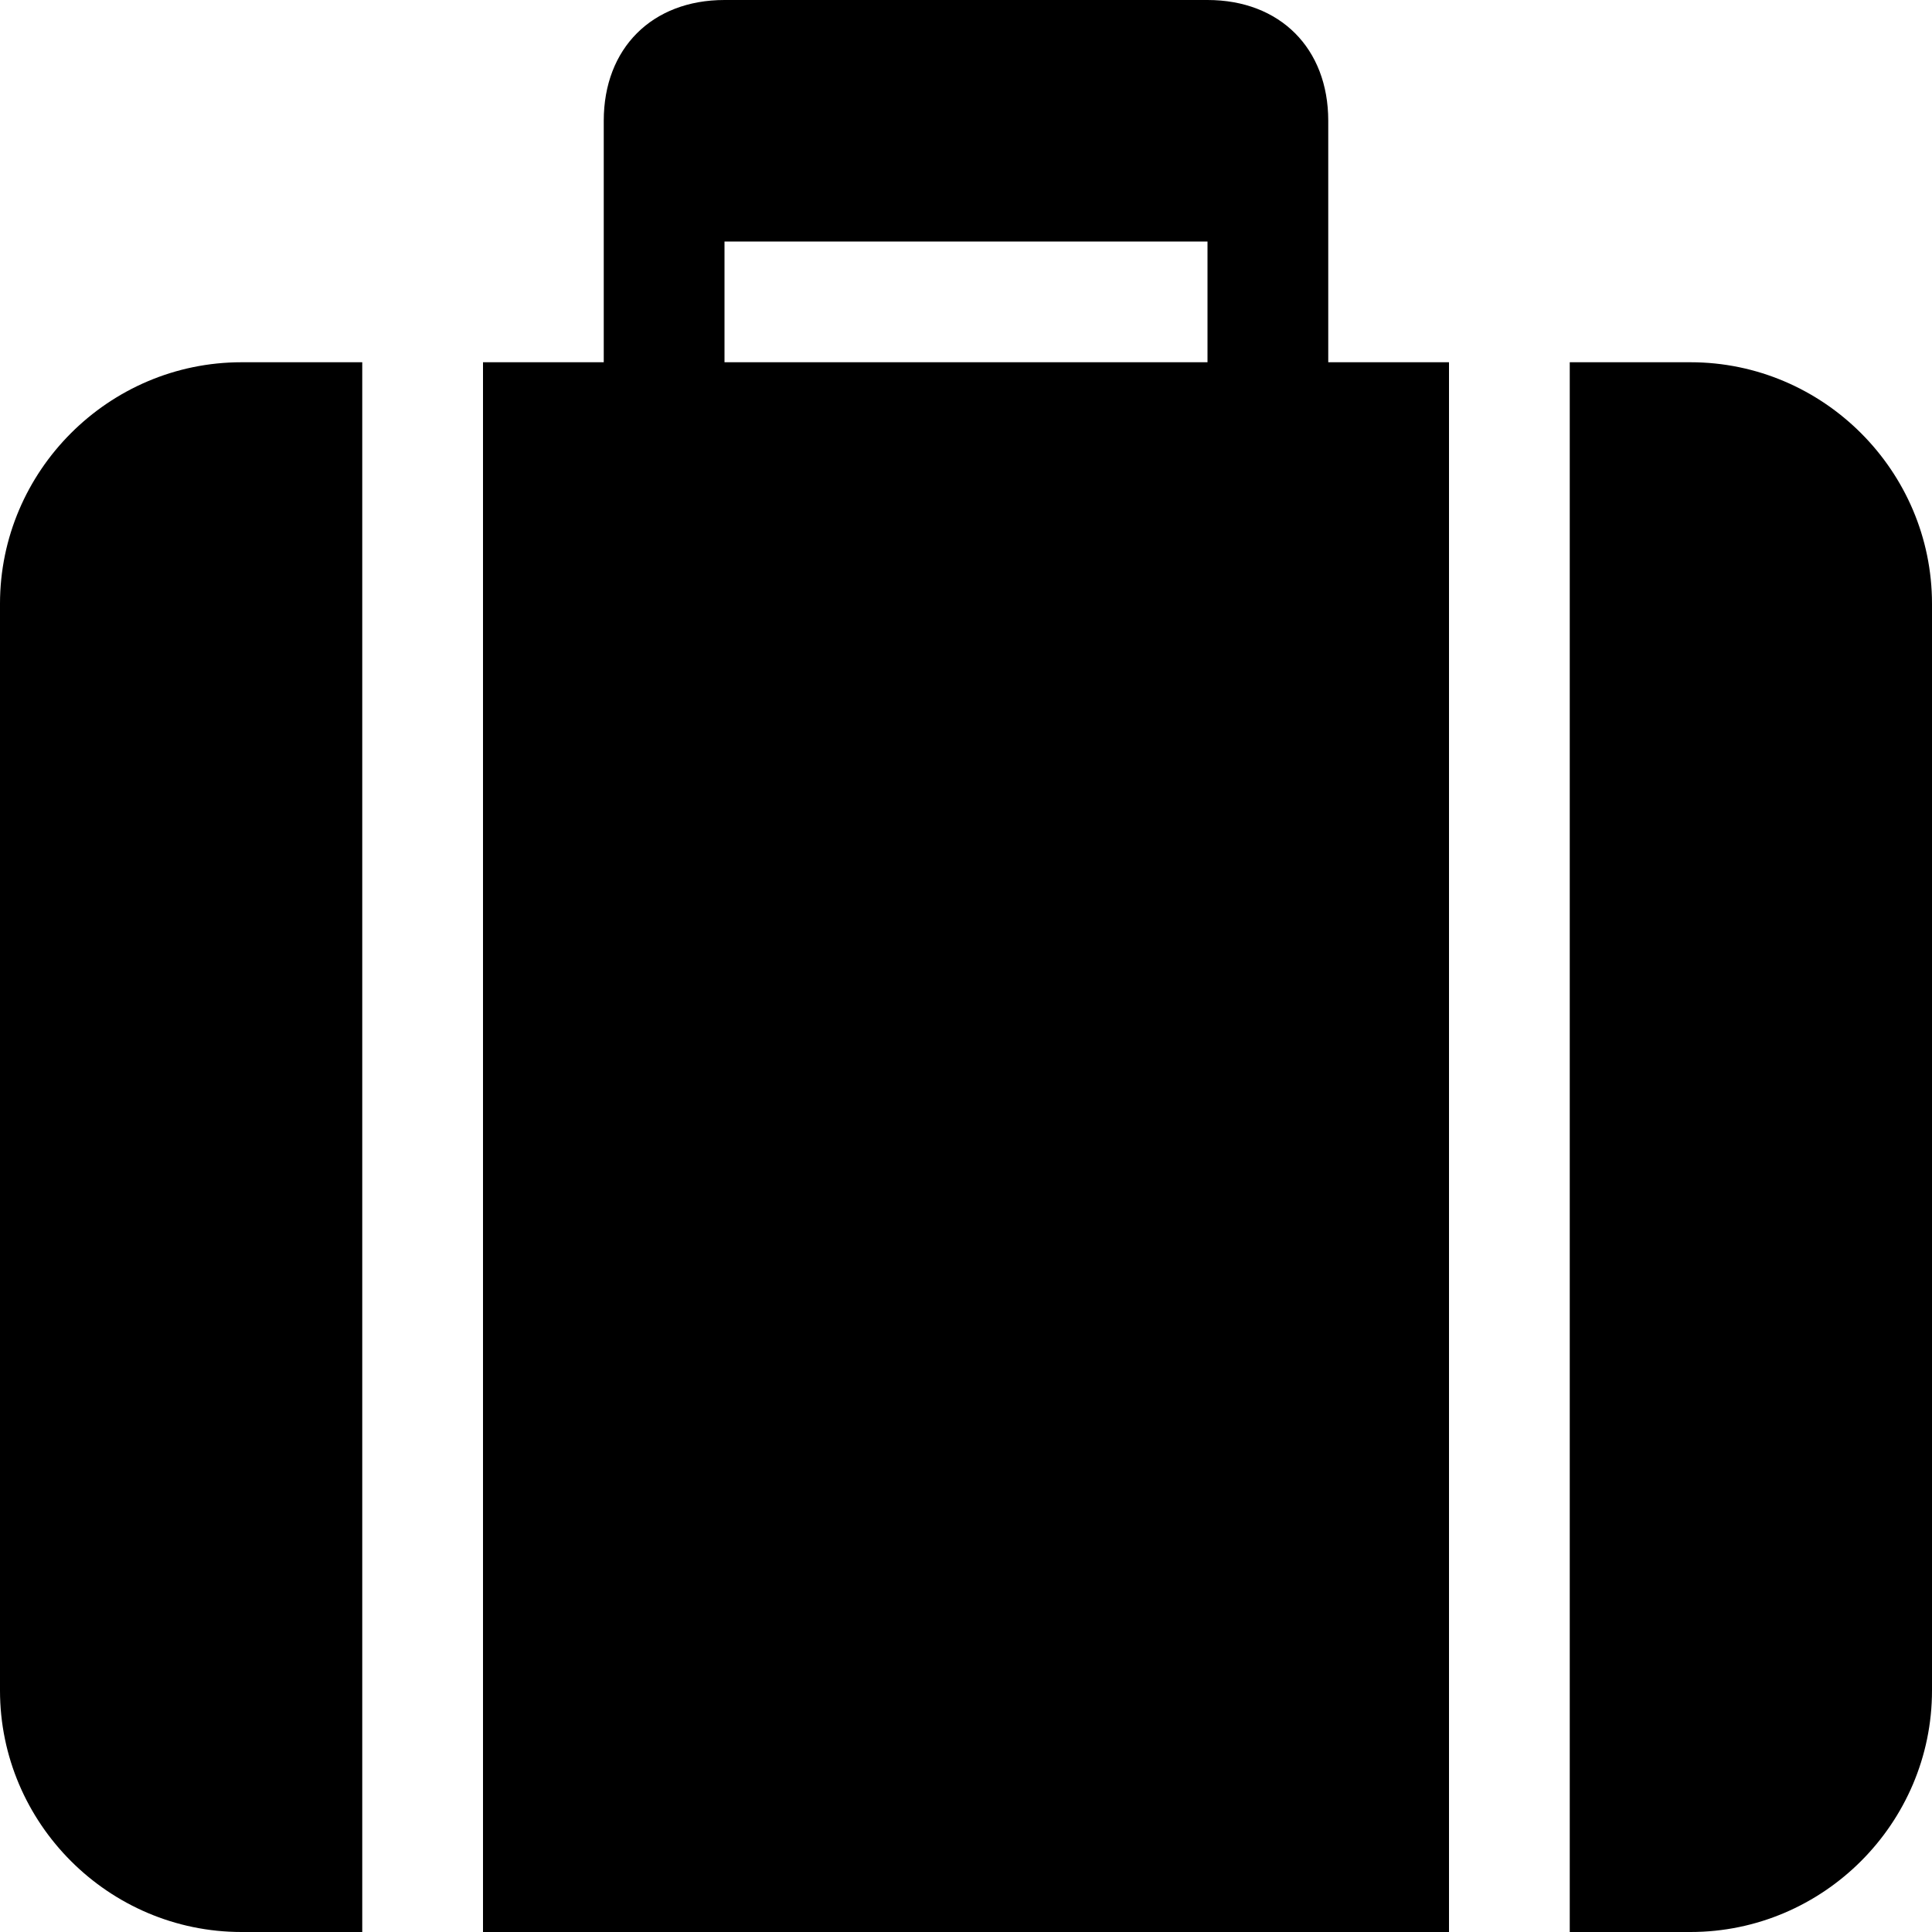
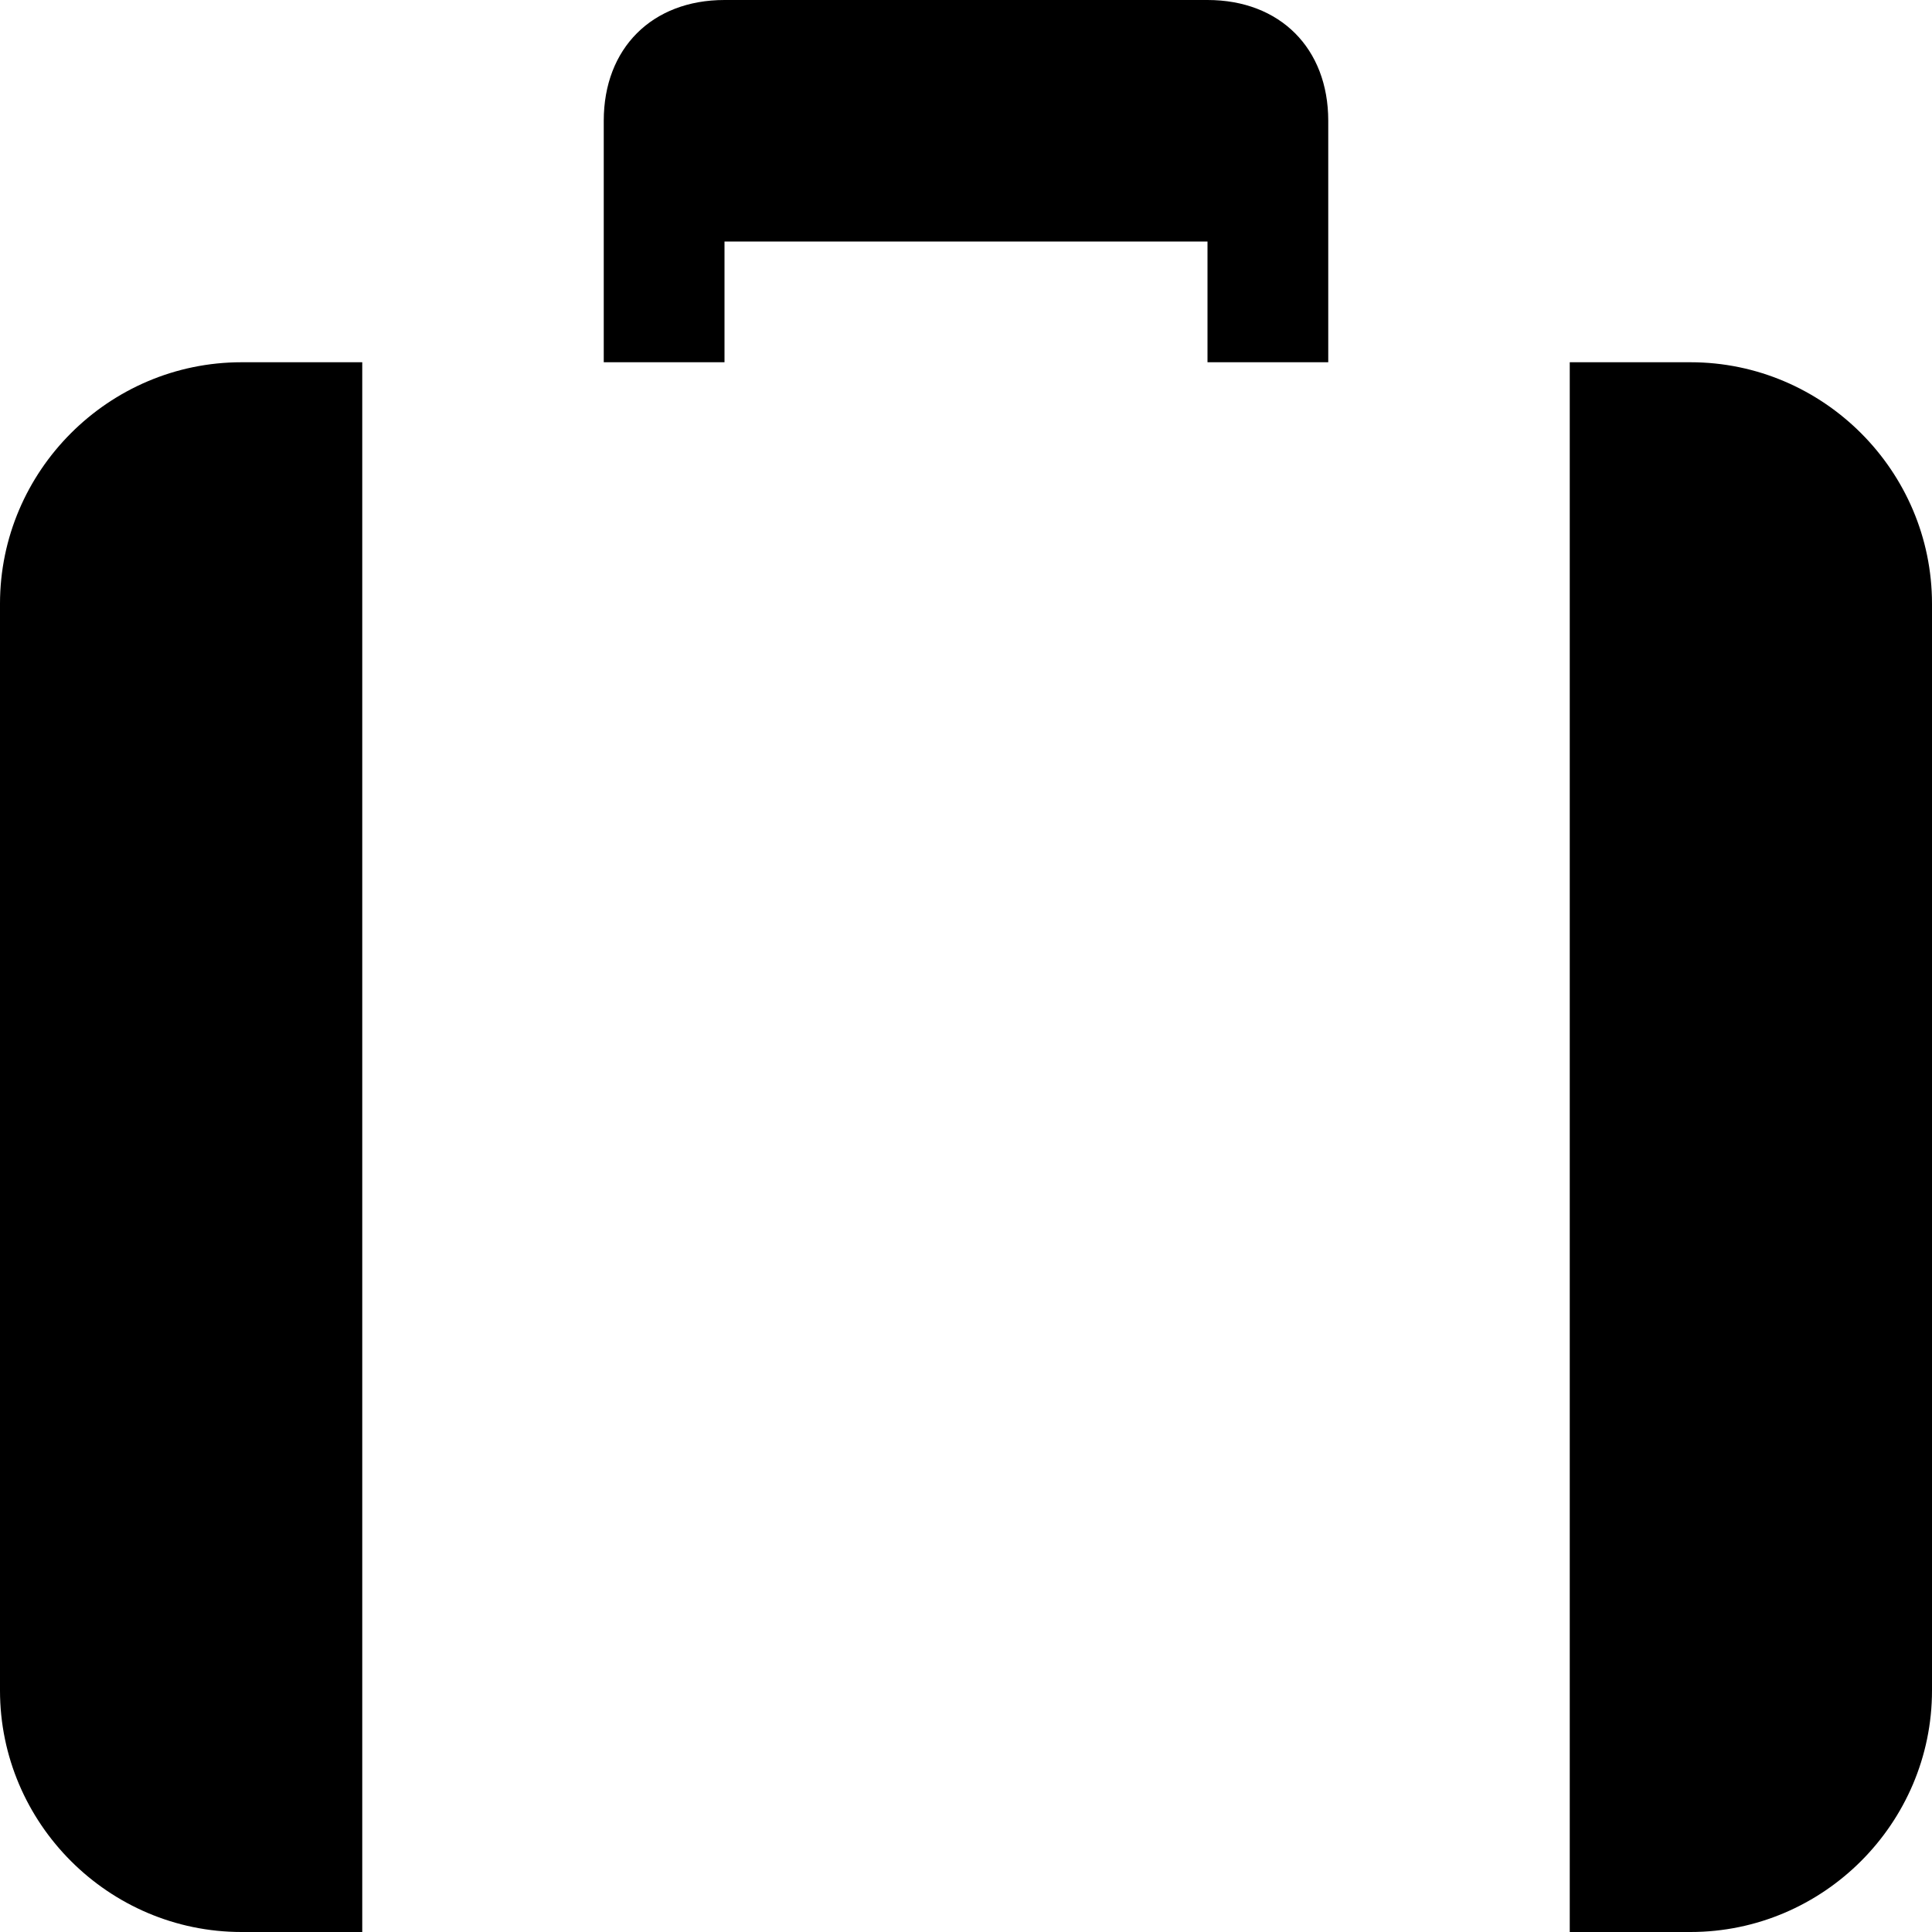
<svg xmlns="http://www.w3.org/2000/svg" version="1.1" width="32" height="32" viewBox="0 0 32 32">
  <title>briefcase</title>
-   <path d="M12 6v-2h8v2h2v-4c0-1.2-0.8-2-2-2h-8c-1.2 0-2 0.8-2 2v4h2zM4 6c-2.2 0-4 1.8-4 4v18c0 2.2 1.8 4 4 4h2v-26h-2zM8 6h16v26h-16v-26zM28 6h-2v26h2c2.2 0 4-1.8 4-4v-18c0-2.2-1.8-4-4-4z" />
+   <path d="M12 6v-2h8v2h2v-4c0-1.2-0.8-2-2-2h-8c-1.2 0-2 0.8-2 2v4h2zM4 6c-2.2 0-4 1.8-4 4v18c0 2.2 1.8 4 4 4h2v-26h-2zM8 6h16h-16v-26zM28 6h-2v26h2c2.2 0 4-1.8 4-4v-18c0-2.2-1.8-4-4-4z" />
</svg>